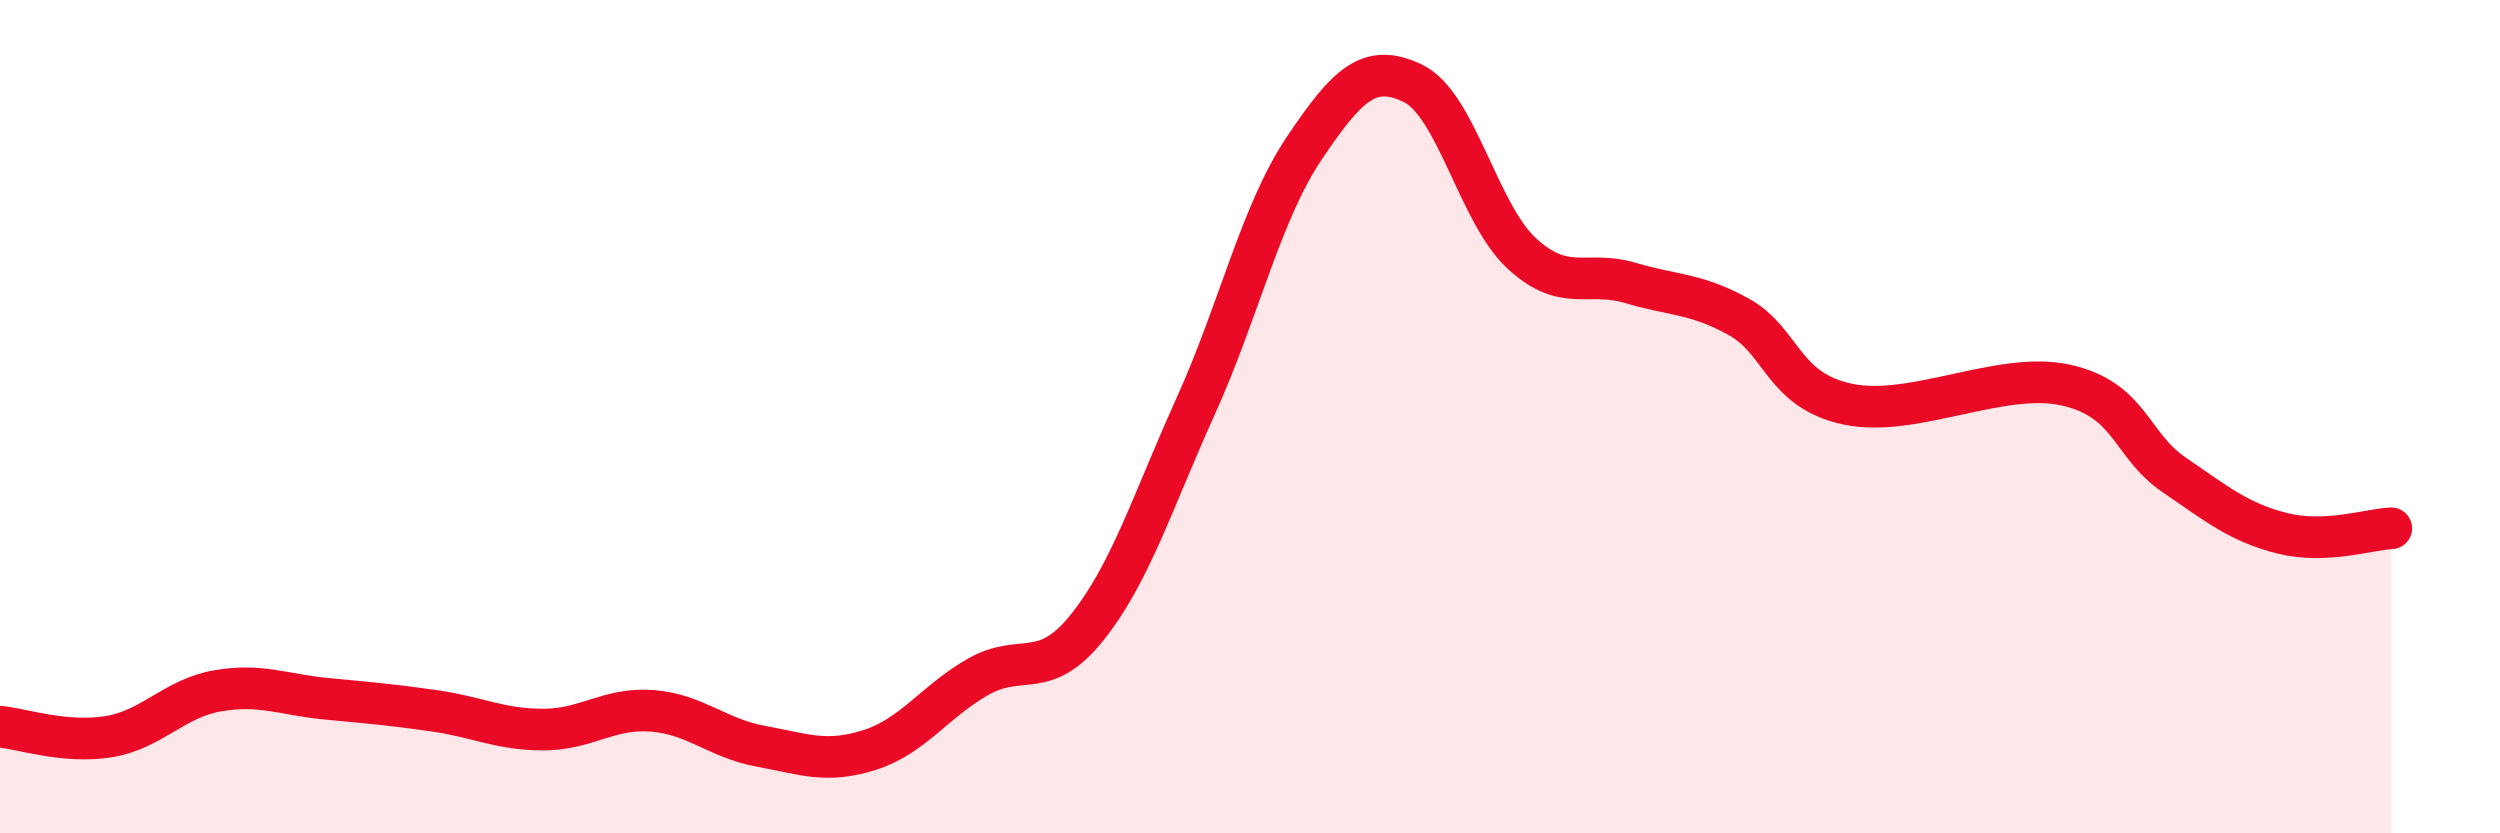
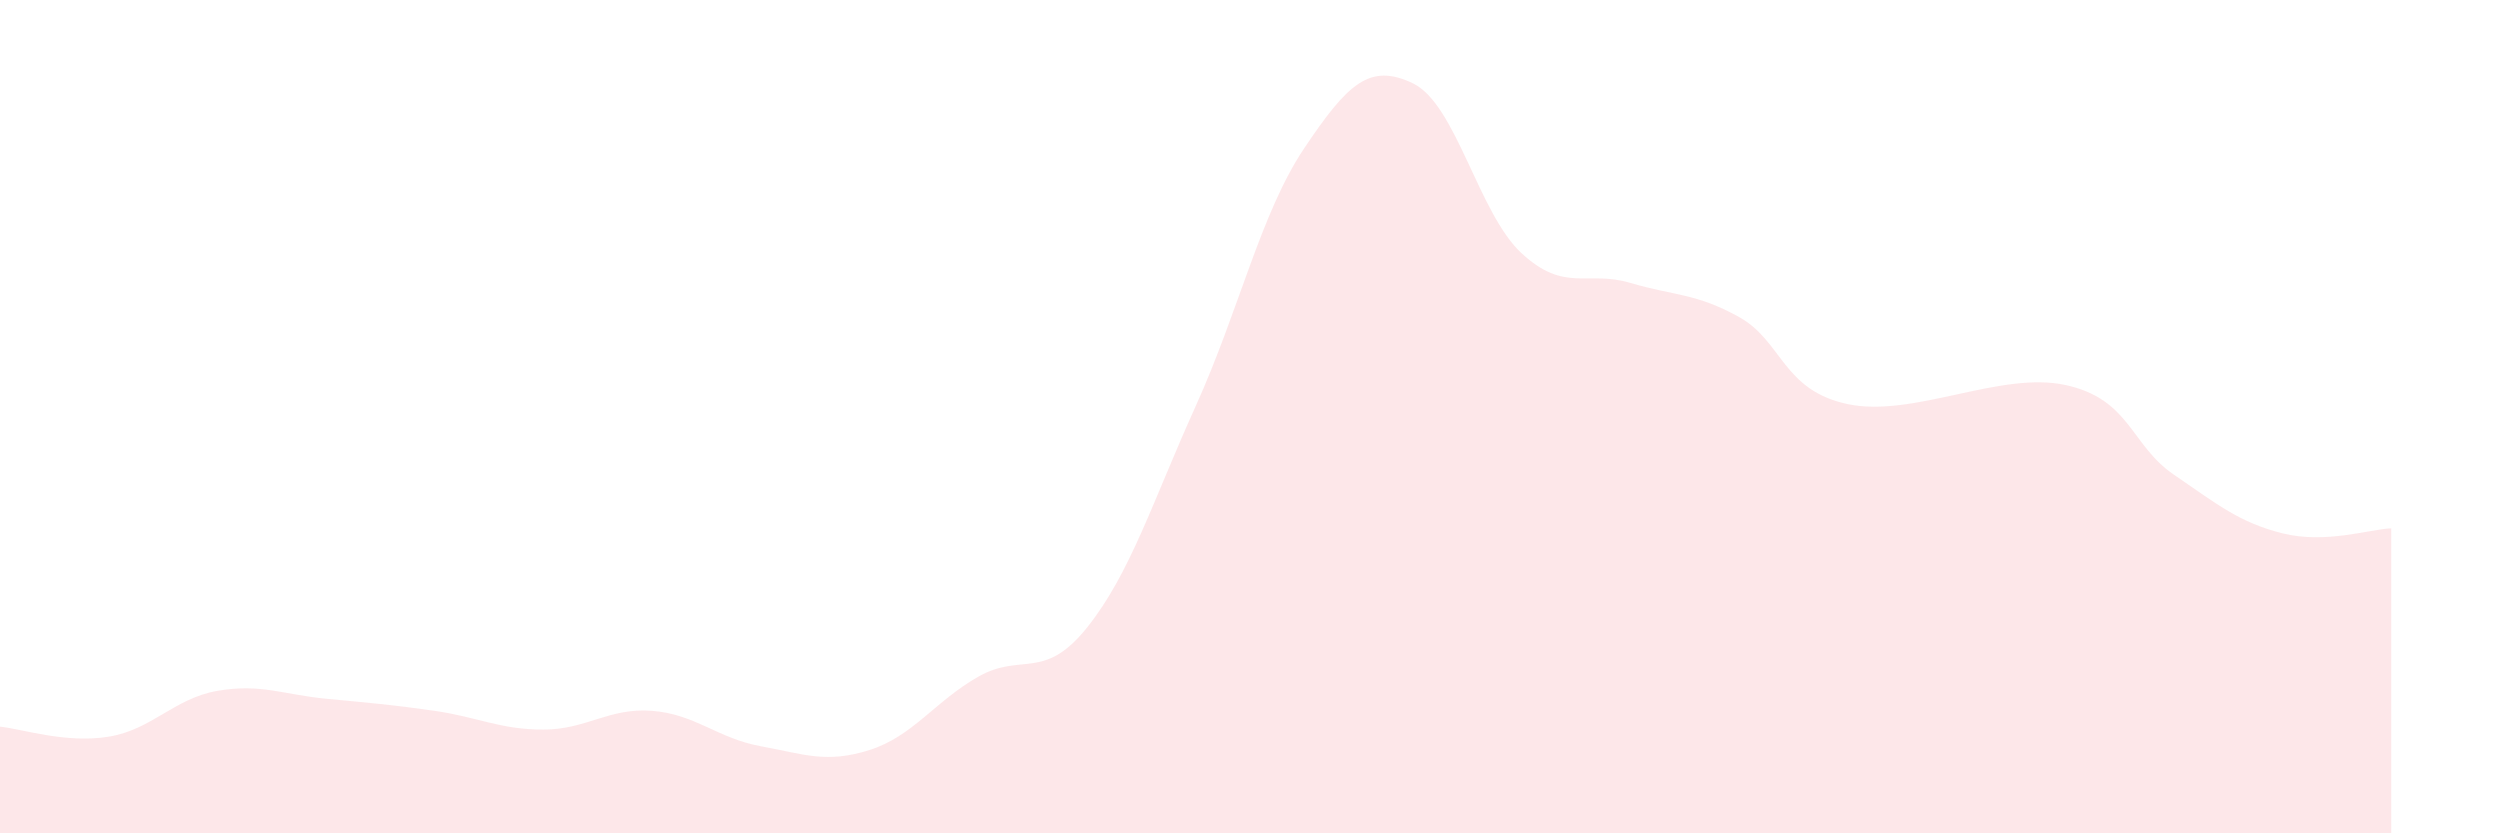
<svg xmlns="http://www.w3.org/2000/svg" width="60" height="20" viewBox="0 0 60 20">
  <path d="M 0,17.44 C 0.52,17.49 1.57,17.85 2.61,17.68 C 3.65,17.51 4.18,16.76 5.22,16.58 C 6.26,16.4 6.79,16.67 7.83,16.77 C 8.87,16.87 9.39,16.91 10.43,17.06 C 11.47,17.21 12,17.51 13.04,17.51 C 14.08,17.51 14.61,16.98 15.65,17.06 C 16.69,17.14 17.22,17.72 18.26,17.91 C 19.3,18.1 19.83,18.33 20.87,18 C 21.91,17.67 22.44,16.83 23.48,16.24 C 24.52,15.65 25.05,16.36 26.09,15.06 C 27.13,13.76 27.66,12.04 28.7,9.74 C 29.74,7.44 30.26,5.11 31.3,3.56 C 32.34,2.01 32.87,1.5 33.91,2 C 34.95,2.5 35.48,5.12 36.52,6.08 C 37.56,7.04 38.09,6.48 39.13,6.79 C 40.17,7.1 40.7,7.03 41.74,7.61 C 42.78,8.19 42.78,9.37 44.35,9.7 C 45.92,10.03 48.01,8.9 49.57,9.24 C 51.13,9.58 51.13,10.68 52.17,11.39 C 53.21,12.1 53.74,12.54 54.78,12.8 C 55.82,13.06 56.87,12.7 57.39,12.68L57.39 20L0 20Z" fill="#EB0A25" opacity="0.1" stroke-linecap="round" stroke-linejoin="round" />
-   <path d="M 0,17.44 C 0.52,17.49 1.57,17.85 2.61,17.68 C 3.65,17.51 4.18,16.76 5.22,16.58 C 6.26,16.4 6.79,16.67 7.83,16.77 C 8.87,16.87 9.39,16.91 10.43,17.06 C 11.47,17.21 12,17.51 13.04,17.51 C 14.08,17.51 14.61,16.98 15.65,17.06 C 16.69,17.14 17.22,17.72 18.26,17.91 C 19.3,18.1 19.83,18.33 20.87,18 C 21.91,17.67 22.44,16.83 23.48,16.24 C 24.52,15.65 25.05,16.36 26.09,15.06 C 27.13,13.76 27.66,12.04 28.7,9.74 C 29.74,7.44 30.26,5.11 31.3,3.56 C 32.34,2.01 32.87,1.5 33.91,2 C 34.95,2.5 35.48,5.12 36.52,6.08 C 37.56,7.04 38.09,6.48 39.13,6.79 C 40.17,7.1 40.7,7.03 41.74,7.61 C 42.78,8.19 42.78,9.37 44.35,9.7 C 45.92,10.03 48.01,8.9 49.57,9.24 C 51.13,9.58 51.13,10.68 52.17,11.39 C 53.21,12.1 53.74,12.54 54.78,12.8 C 55.82,13.06 56.87,12.7 57.39,12.68" stroke="#EB0A25" stroke-width="1" fill="none" stroke-linecap="round" stroke-linejoin="round" />
</svg>